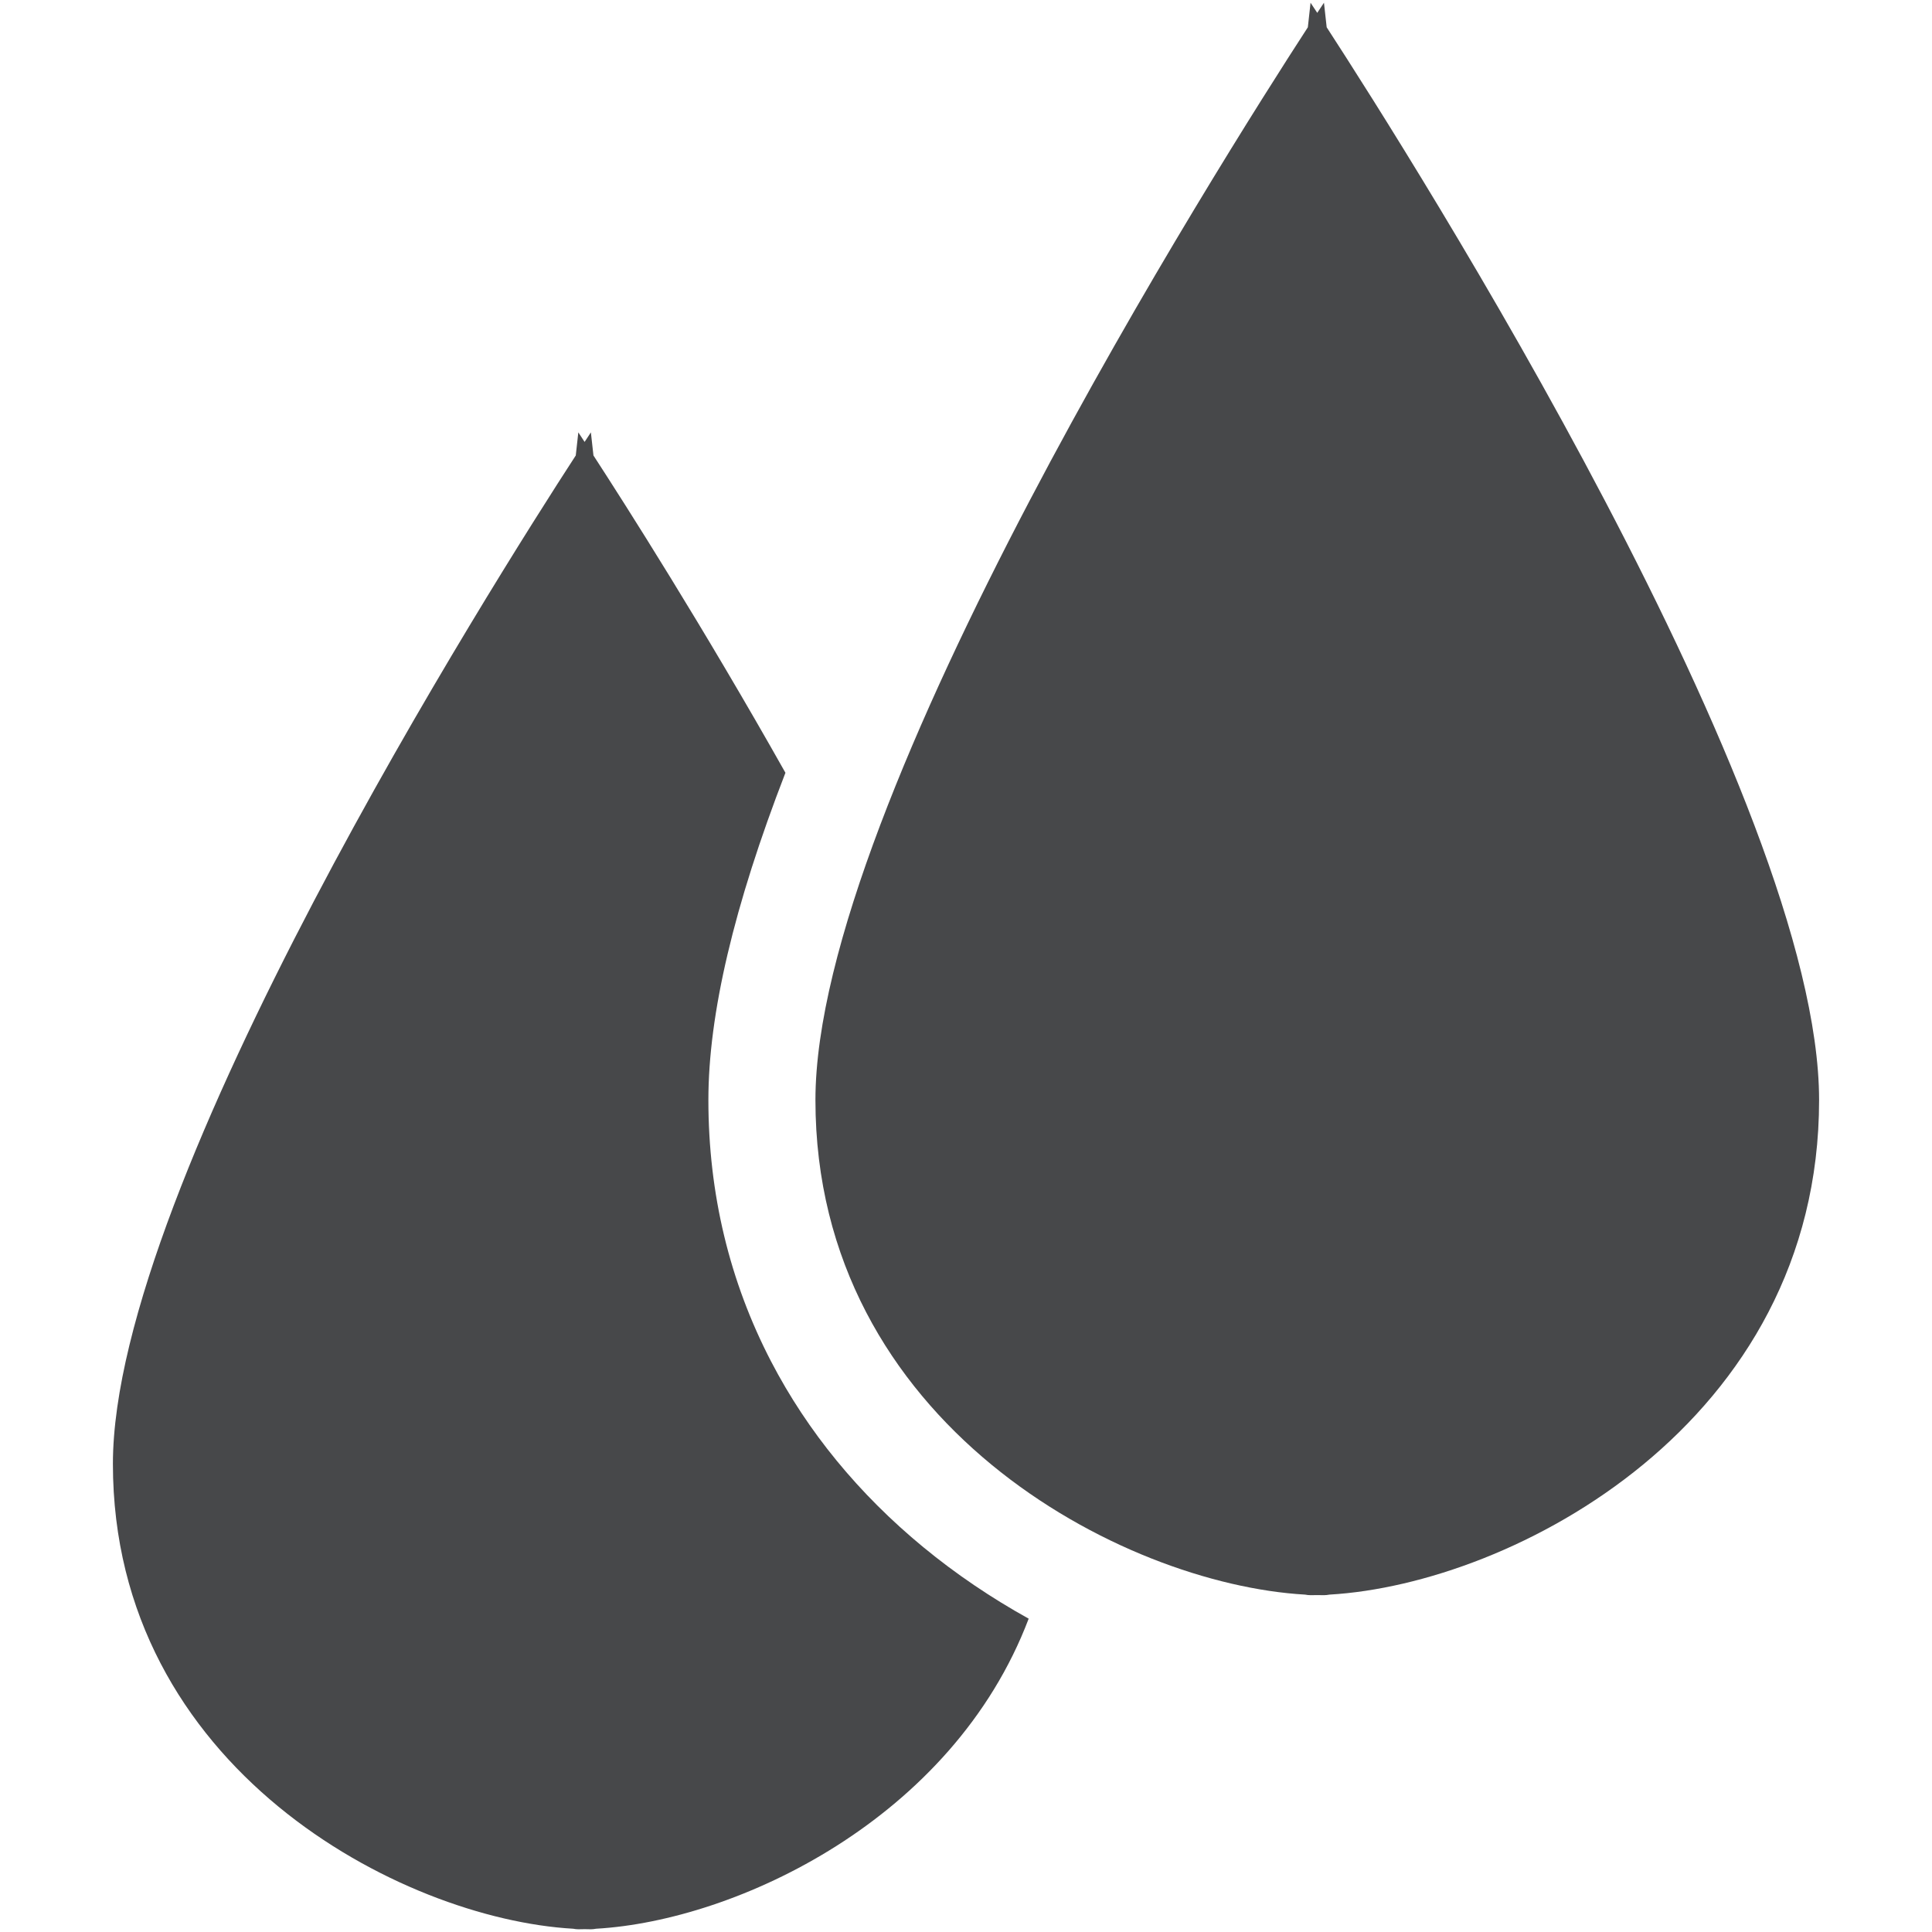
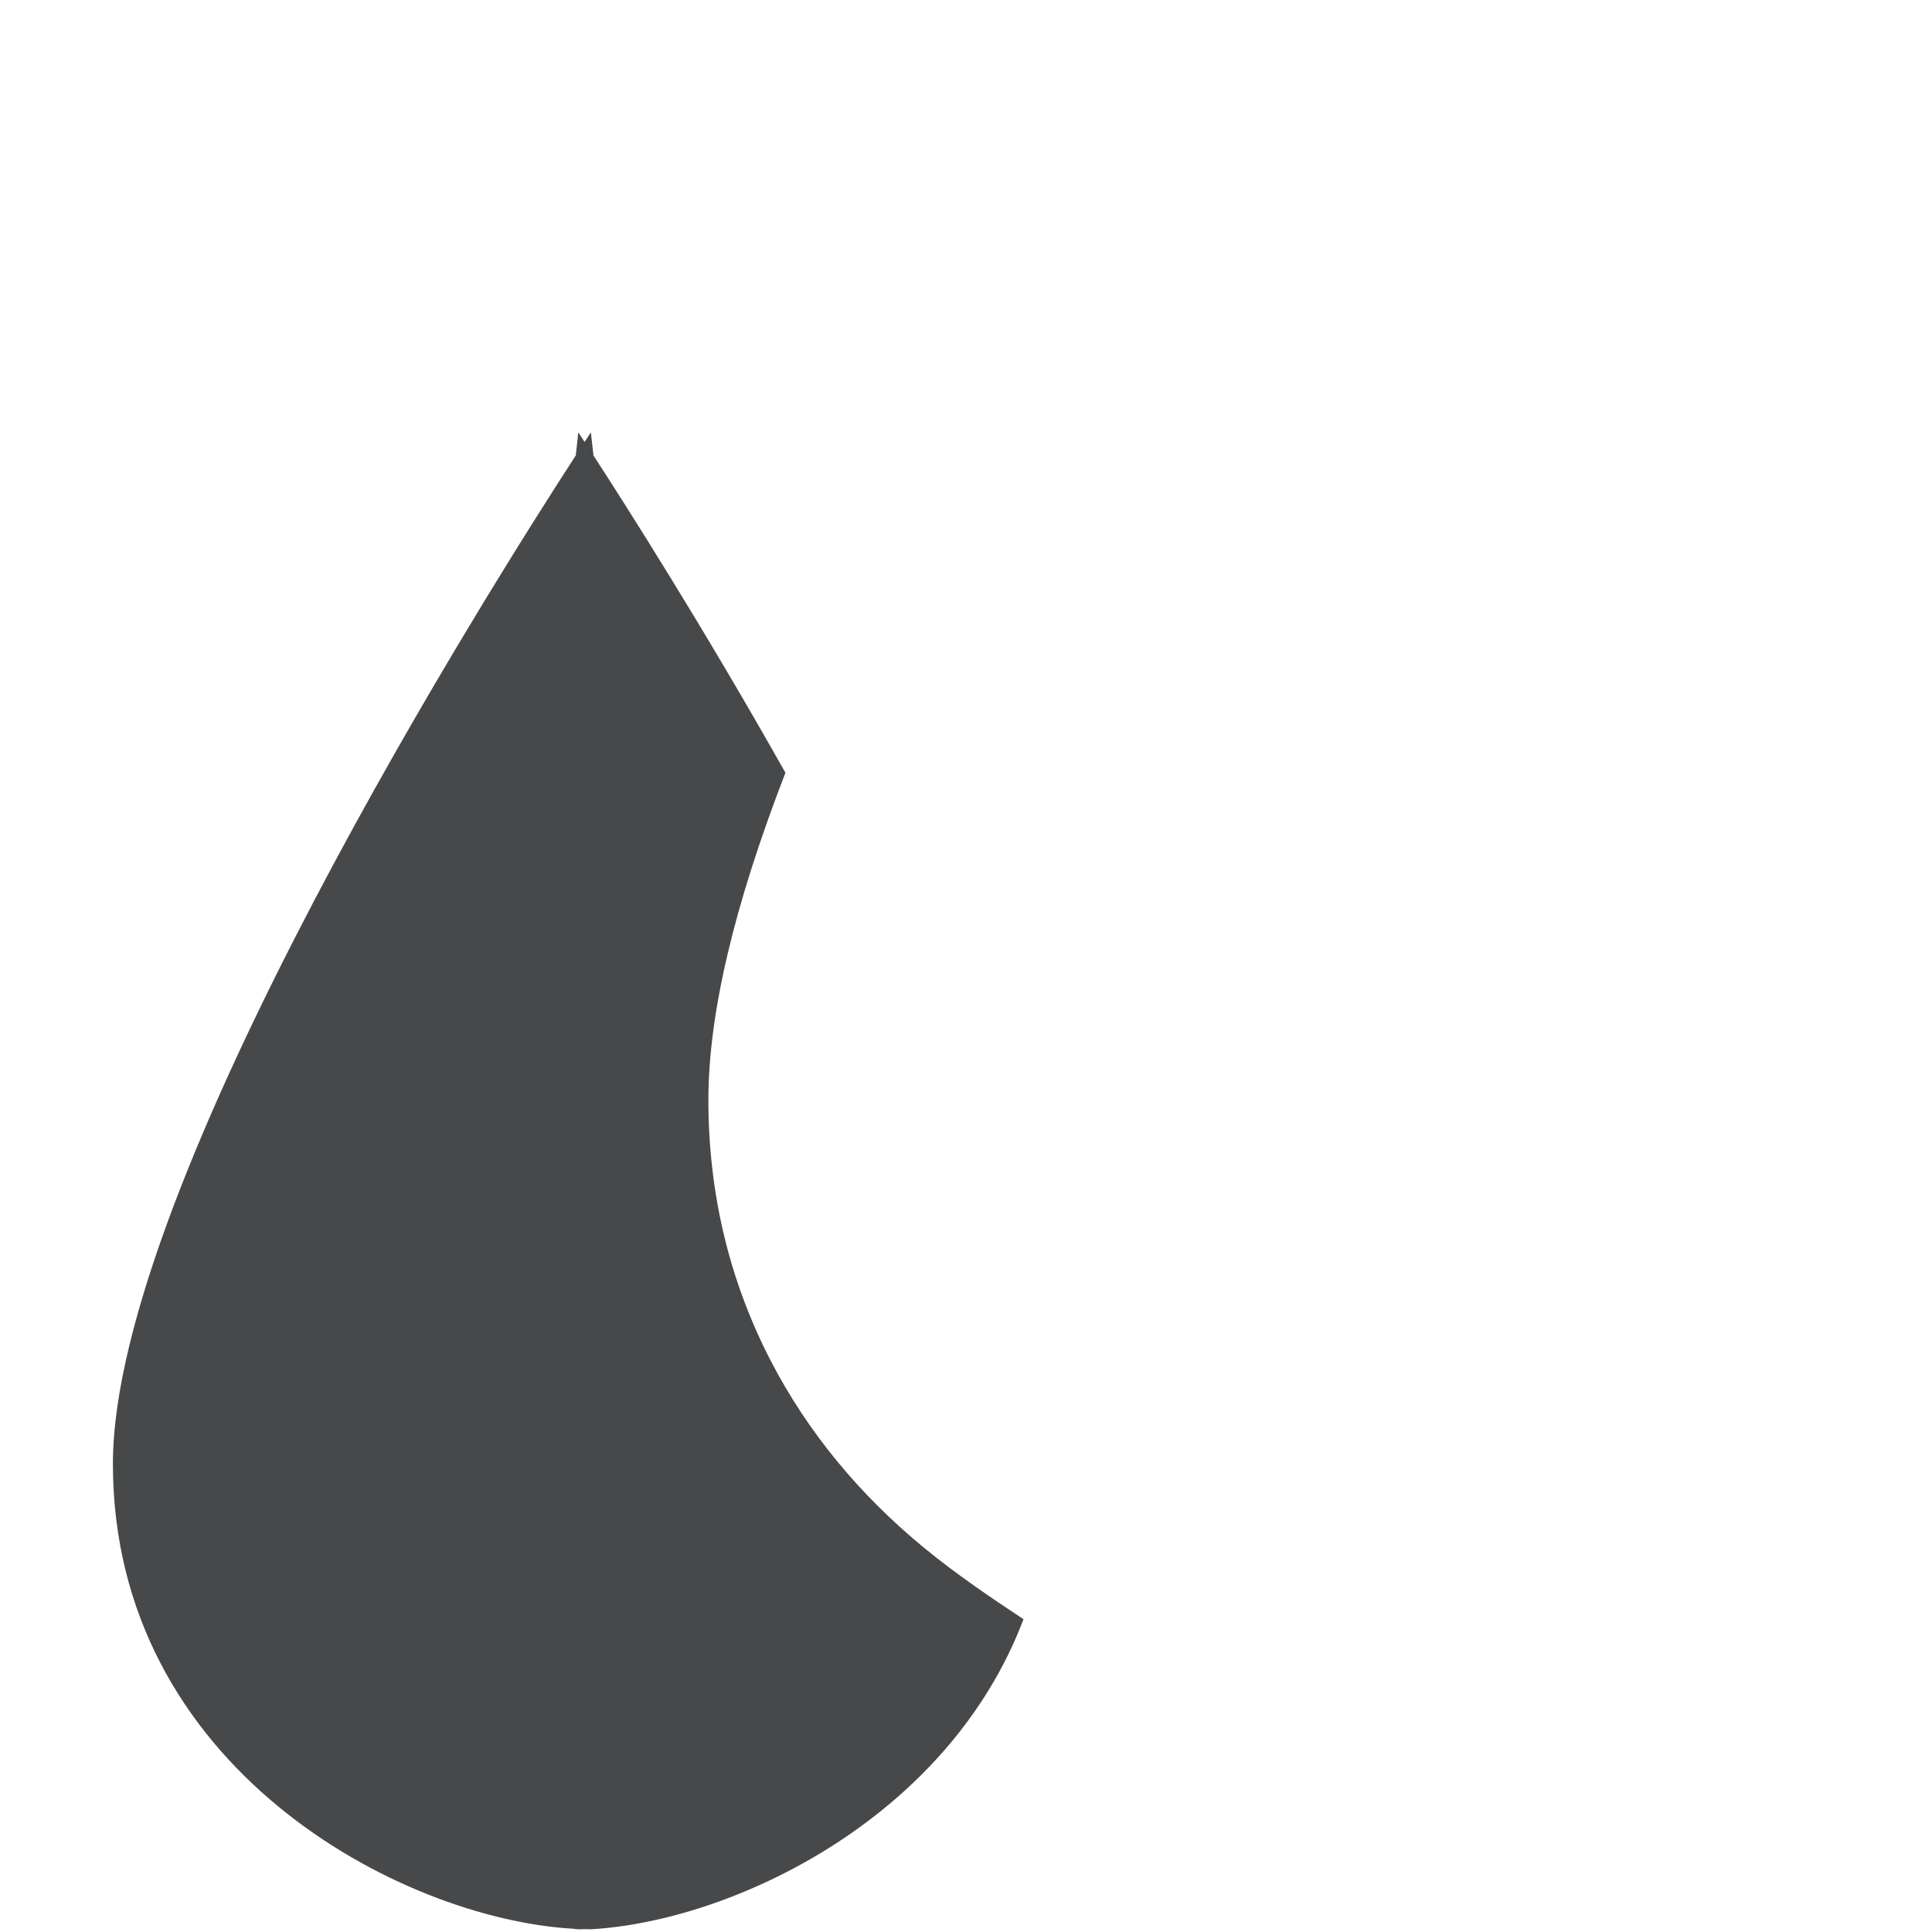
<svg xmlns="http://www.w3.org/2000/svg" version="1.1" id="Layer_1" x="0px" y="0px" width="100px" height="100px" viewBox="0 0 100 100" enable-background="new 0 0 100 100" xml:space="preserve">
  <g>
    <g>
-       <path fill="#47484A" d="M94.156,56.938c0-15.474-21.015-48.641-25.487-55.526c-0.09-0.822-0.141-1.271-0.141-1.271    s-0.123,0.186-0.347,0.525c-0.223-0.34-0.347-0.525-0.347-0.525s-0.051,0.448-0.14,1.271    c-4.473,6.886-25.487,40.053-25.487,55.526c0,16.729,15.839,25.054,25.344,25.599c0.094,0.018,0.188,0.029,0.283,0.029    c0.114,0,0.23-0.003,0.347-0.004c0.117,0.001,0.233,0.004,0.347,0.004c0.097,0,0.19-0.012,0.283-0.029    C78.317,81.991,94.156,73.667,94.156,56.938z" />
-     </g>
-     <path fill="#47484A" d="M47.792,80.083c-3.344-2.755-5.994-5.987-7.877-9.607c-2.155-4.146-3.249-8.7-3.249-13.538   c0-4.433,1.316-10.038,3.988-16.939c-4.282-7.602-8.295-13.896-9.937-16.424c-0.085-0.773-0.133-1.195-0.133-1.195   s-0.115,0.175-0.325,0.494c-0.21-0.319-0.325-0.494-0.325-0.494s-0.049,0.422-0.132,1.195C25.597,30.046,5.844,61.224,5.844,75.769   c0,15.727,14.889,23.55,23.824,24.062c0.087,0.016,0.175,0.028,0.267,0.028c0.106,0,0.216-0.002,0.325-0.006   c0.109,0.004,0.218,0.006,0.325,0.006c0.091,0,0.18-0.013,0.267-0.028c7.261-0.416,18.452-5.661,22.392-16.049   C51.32,82.715,49.481,81.474,47.792,80.083z" />
+       </g>
+     <path fill="#47484A" d="M47.792,80.083c-3.344-2.755-5.994-5.987-7.877-9.607c-2.155-4.146-3.249-8.7-3.249-13.538   c0-4.433,1.316-10.038,3.988-16.939c-4.282-7.602-8.295-13.896-9.937-16.424c-0.085-0.773-0.133-1.195-0.133-1.195   s-0.115,0.175-0.325,0.494c-0.21-0.319-0.325-0.494-0.325-0.494s-0.049,0.422-0.132,1.195C25.597,30.046,5.844,61.224,5.844,75.769   c0,15.727,14.889,23.55,23.824,24.062c0.087,0.016,0.175,0.028,0.267,0.028c0.106,0,0.216-0.002,0.325-0.006   c0.109,0.004,0.218,0.006,0.325,0.006c7.261-0.416,18.452-5.661,22.392-16.049   C51.32,82.715,49.481,81.474,47.792,80.083z" />
  </g>
</svg>